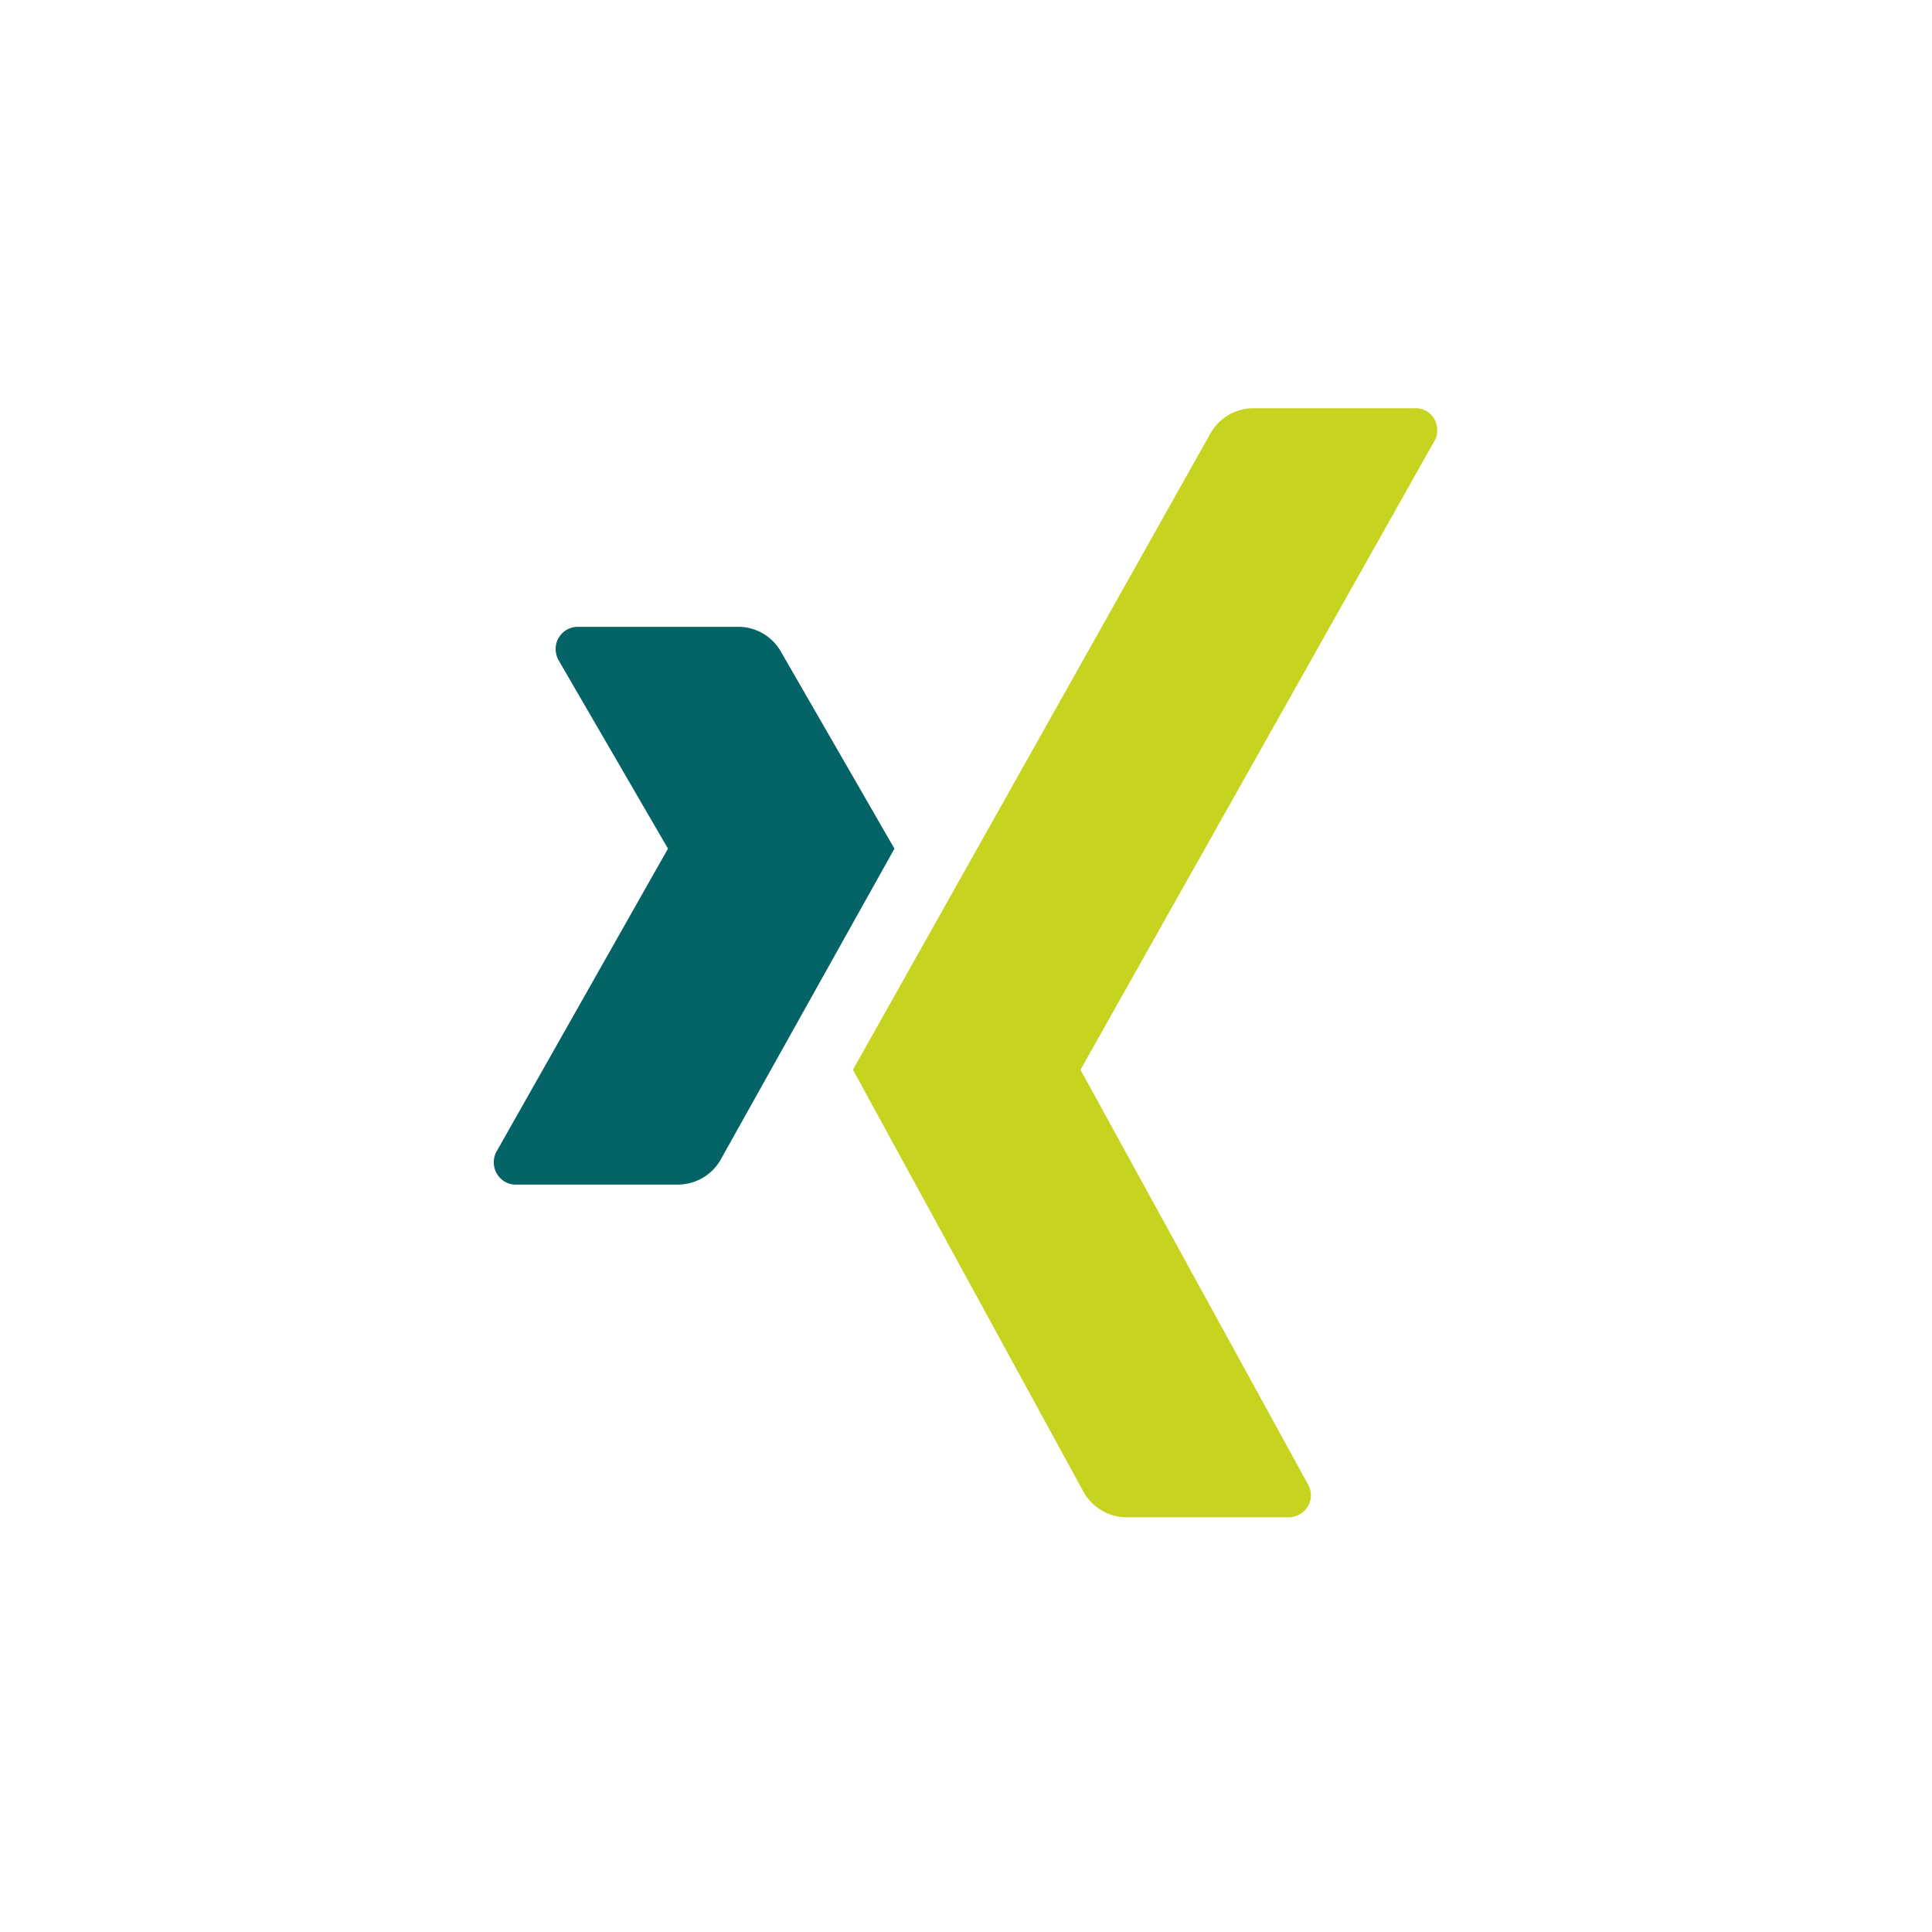
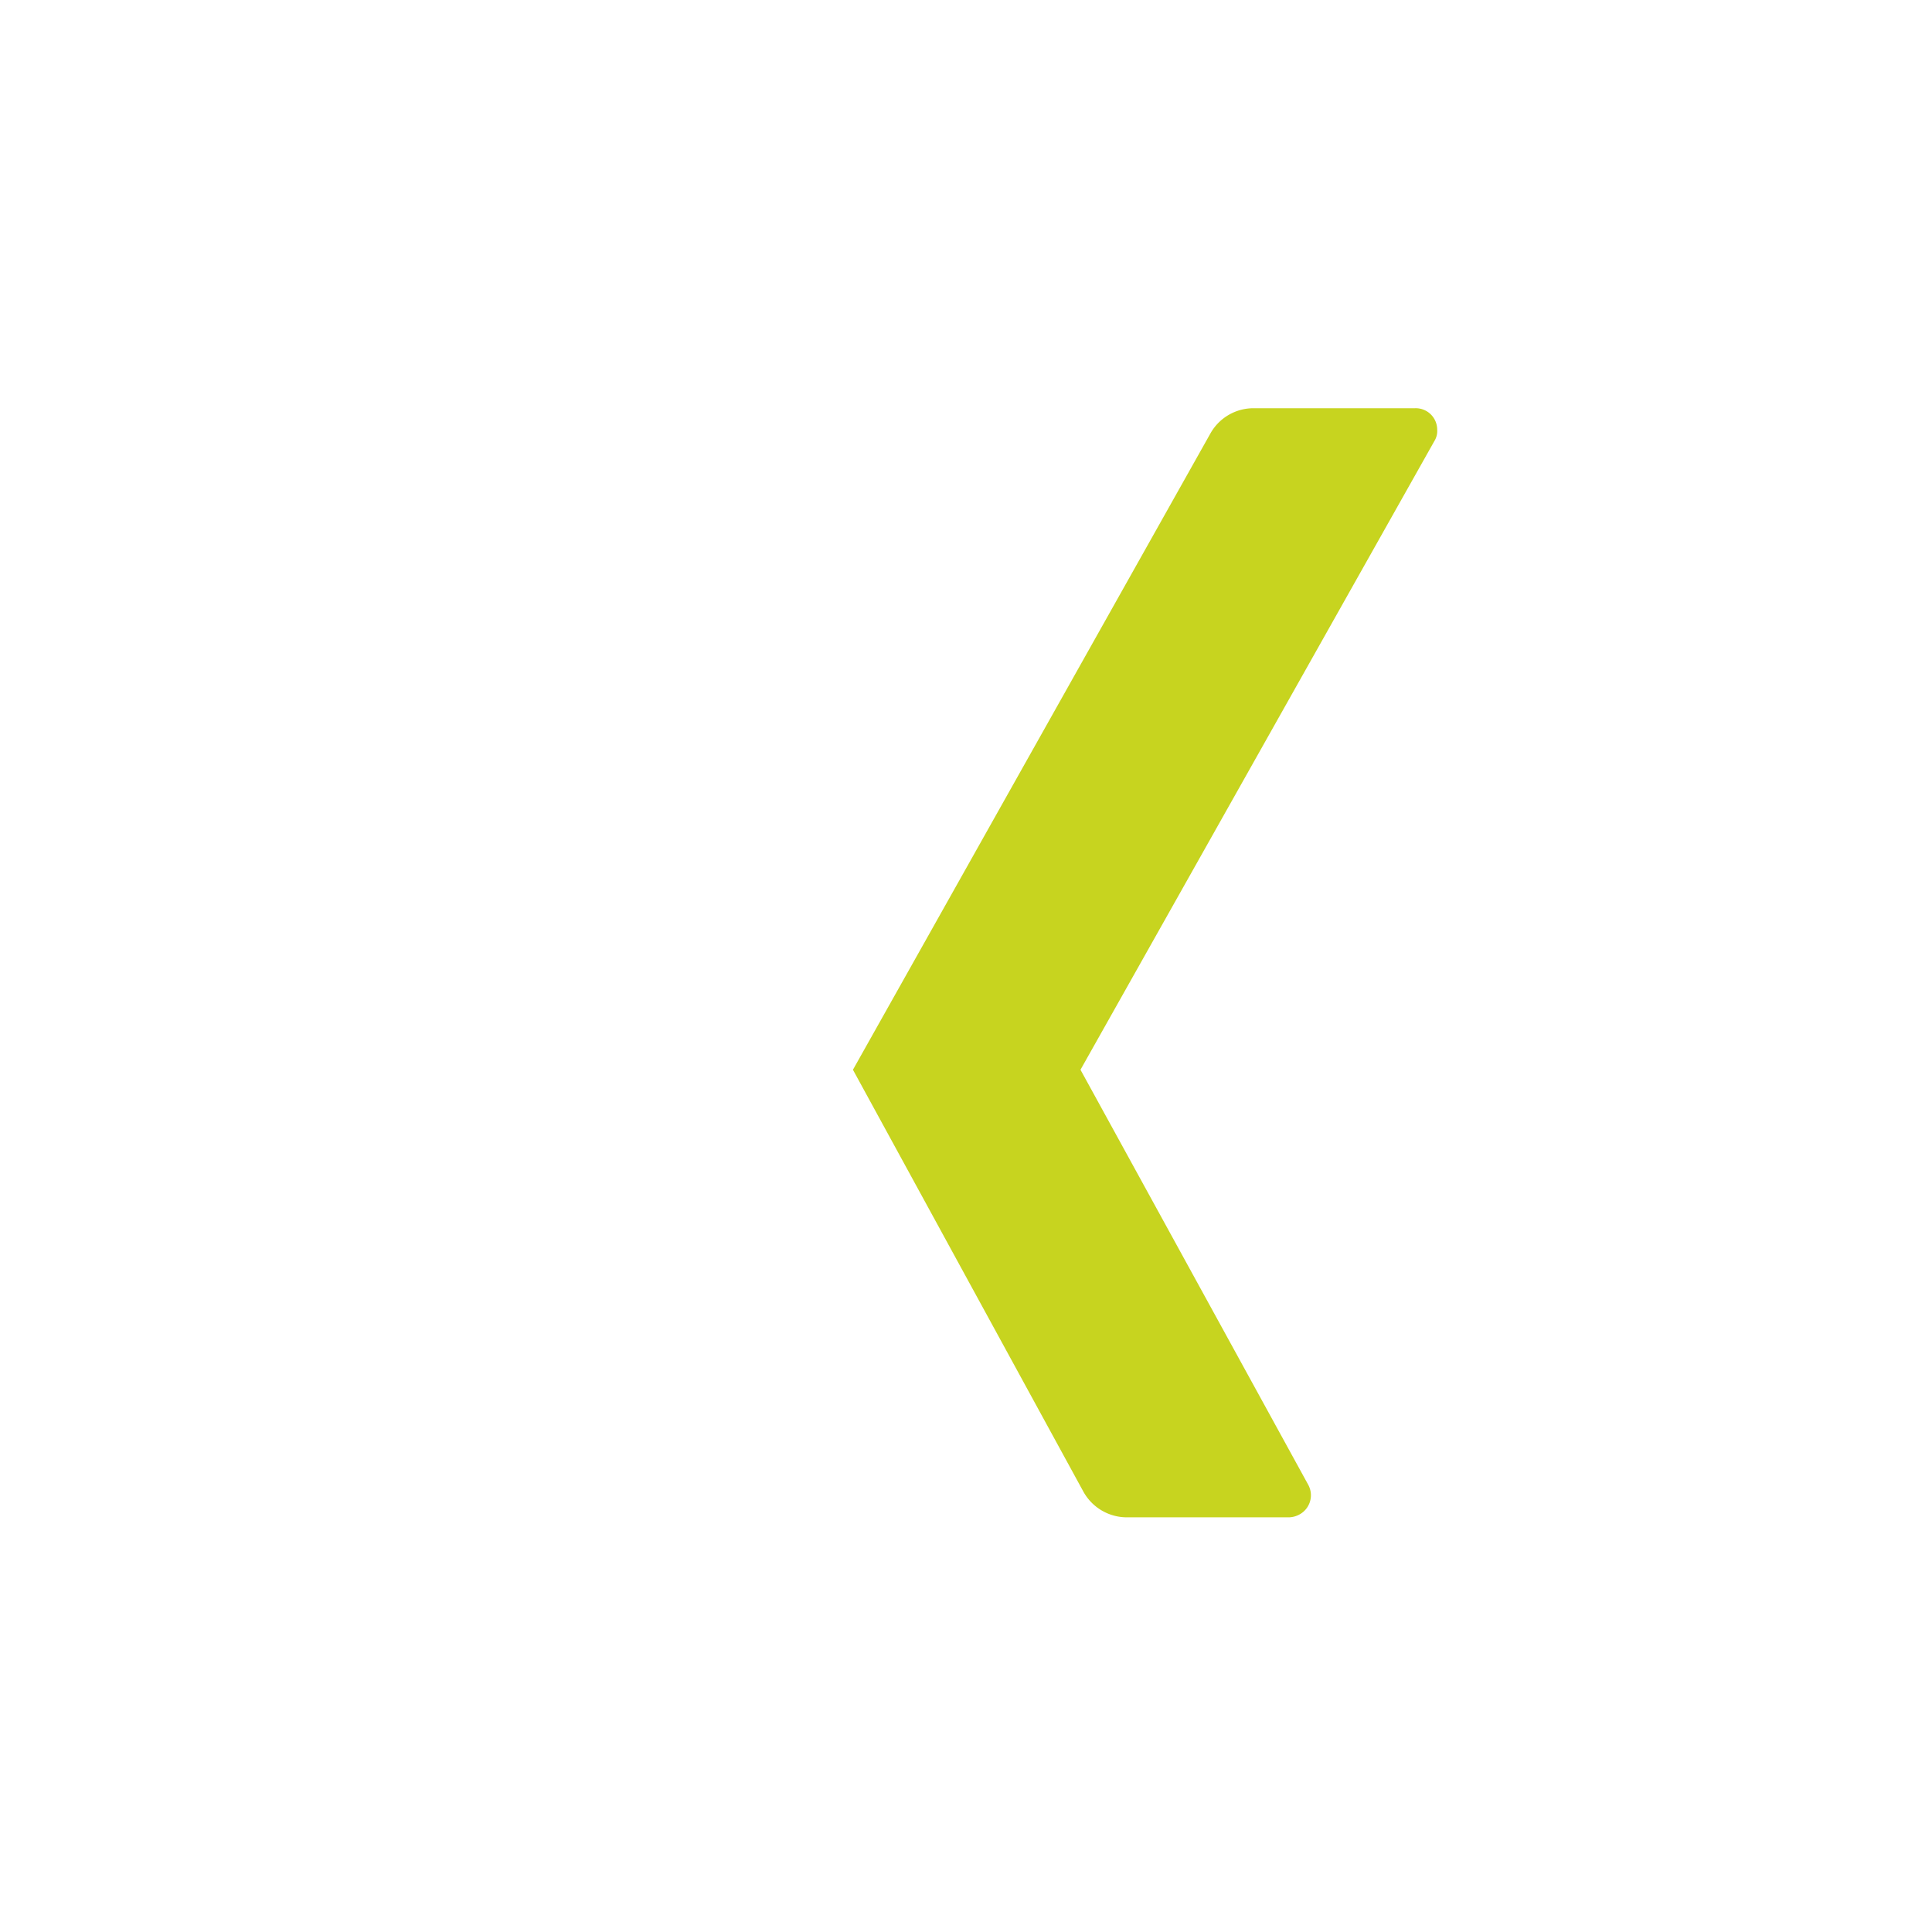
<svg xmlns="http://www.w3.org/2000/svg" id="Ebene_1" data-name="Ebene 1" viewBox="0 0 54 54">
  <defs>
    <style>.cls-1{fill:#c7d41f;}.cls-2{fill:#046366;}</style>
  </defs>
  <path class="cls-1" d="M23.84,29.9l10-17.8a1.38,1.38,0,0,1,1.2-.69h4.51a.6.6,0,0,1,.62.6.53.53,0,0,1-.08.32L30.2,29.9l6.36,11.59a.61.61,0,0,1-.24.84.64.64,0,0,1-.3.08H31.49a1.39,1.39,0,0,1-1.21-.72Z" />
-   <path class="cls-2" d="M25,23.72l-3.17-5.5a1.37,1.37,0,0,0-1.2-.7H16.15a.62.62,0,0,0-.62.62.68.68,0,0,0,.08.31l3.06,5.27-4.8,8.48a.63.63,0,0,0,.26.84.59.59,0,0,0,.29.07h4.52a1.38,1.38,0,0,0,1.21-.71Z" />
</svg>